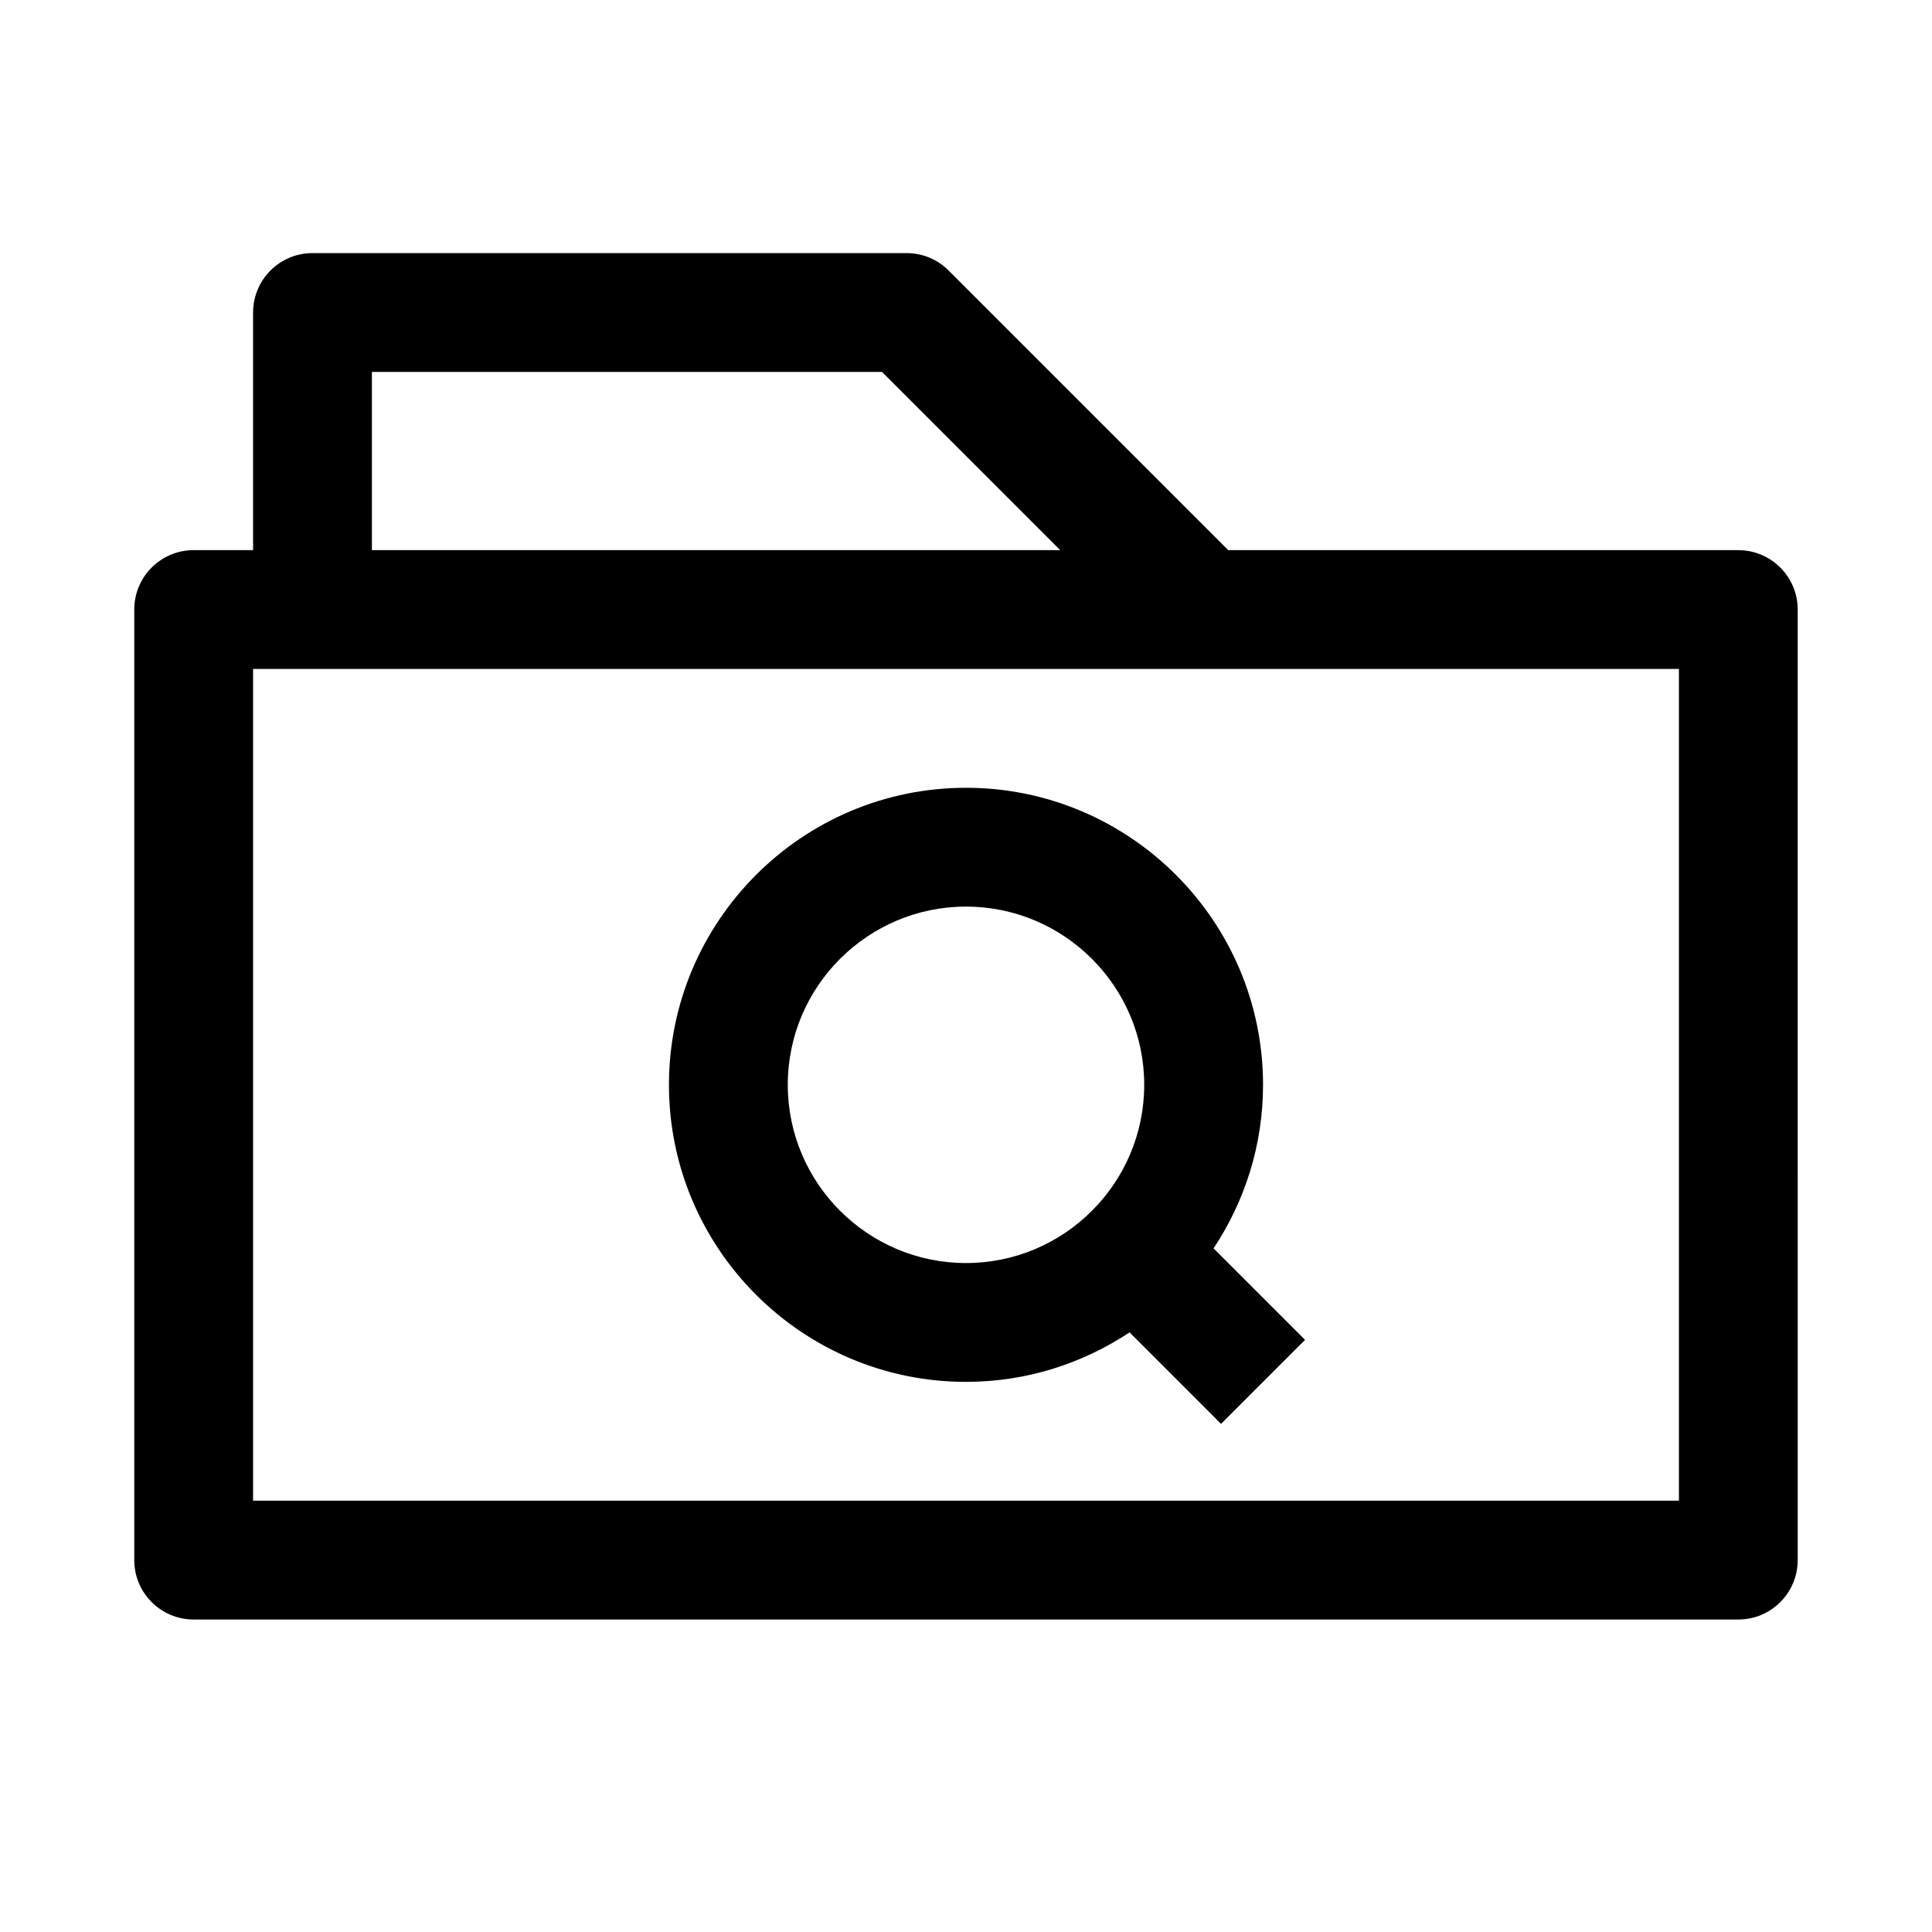
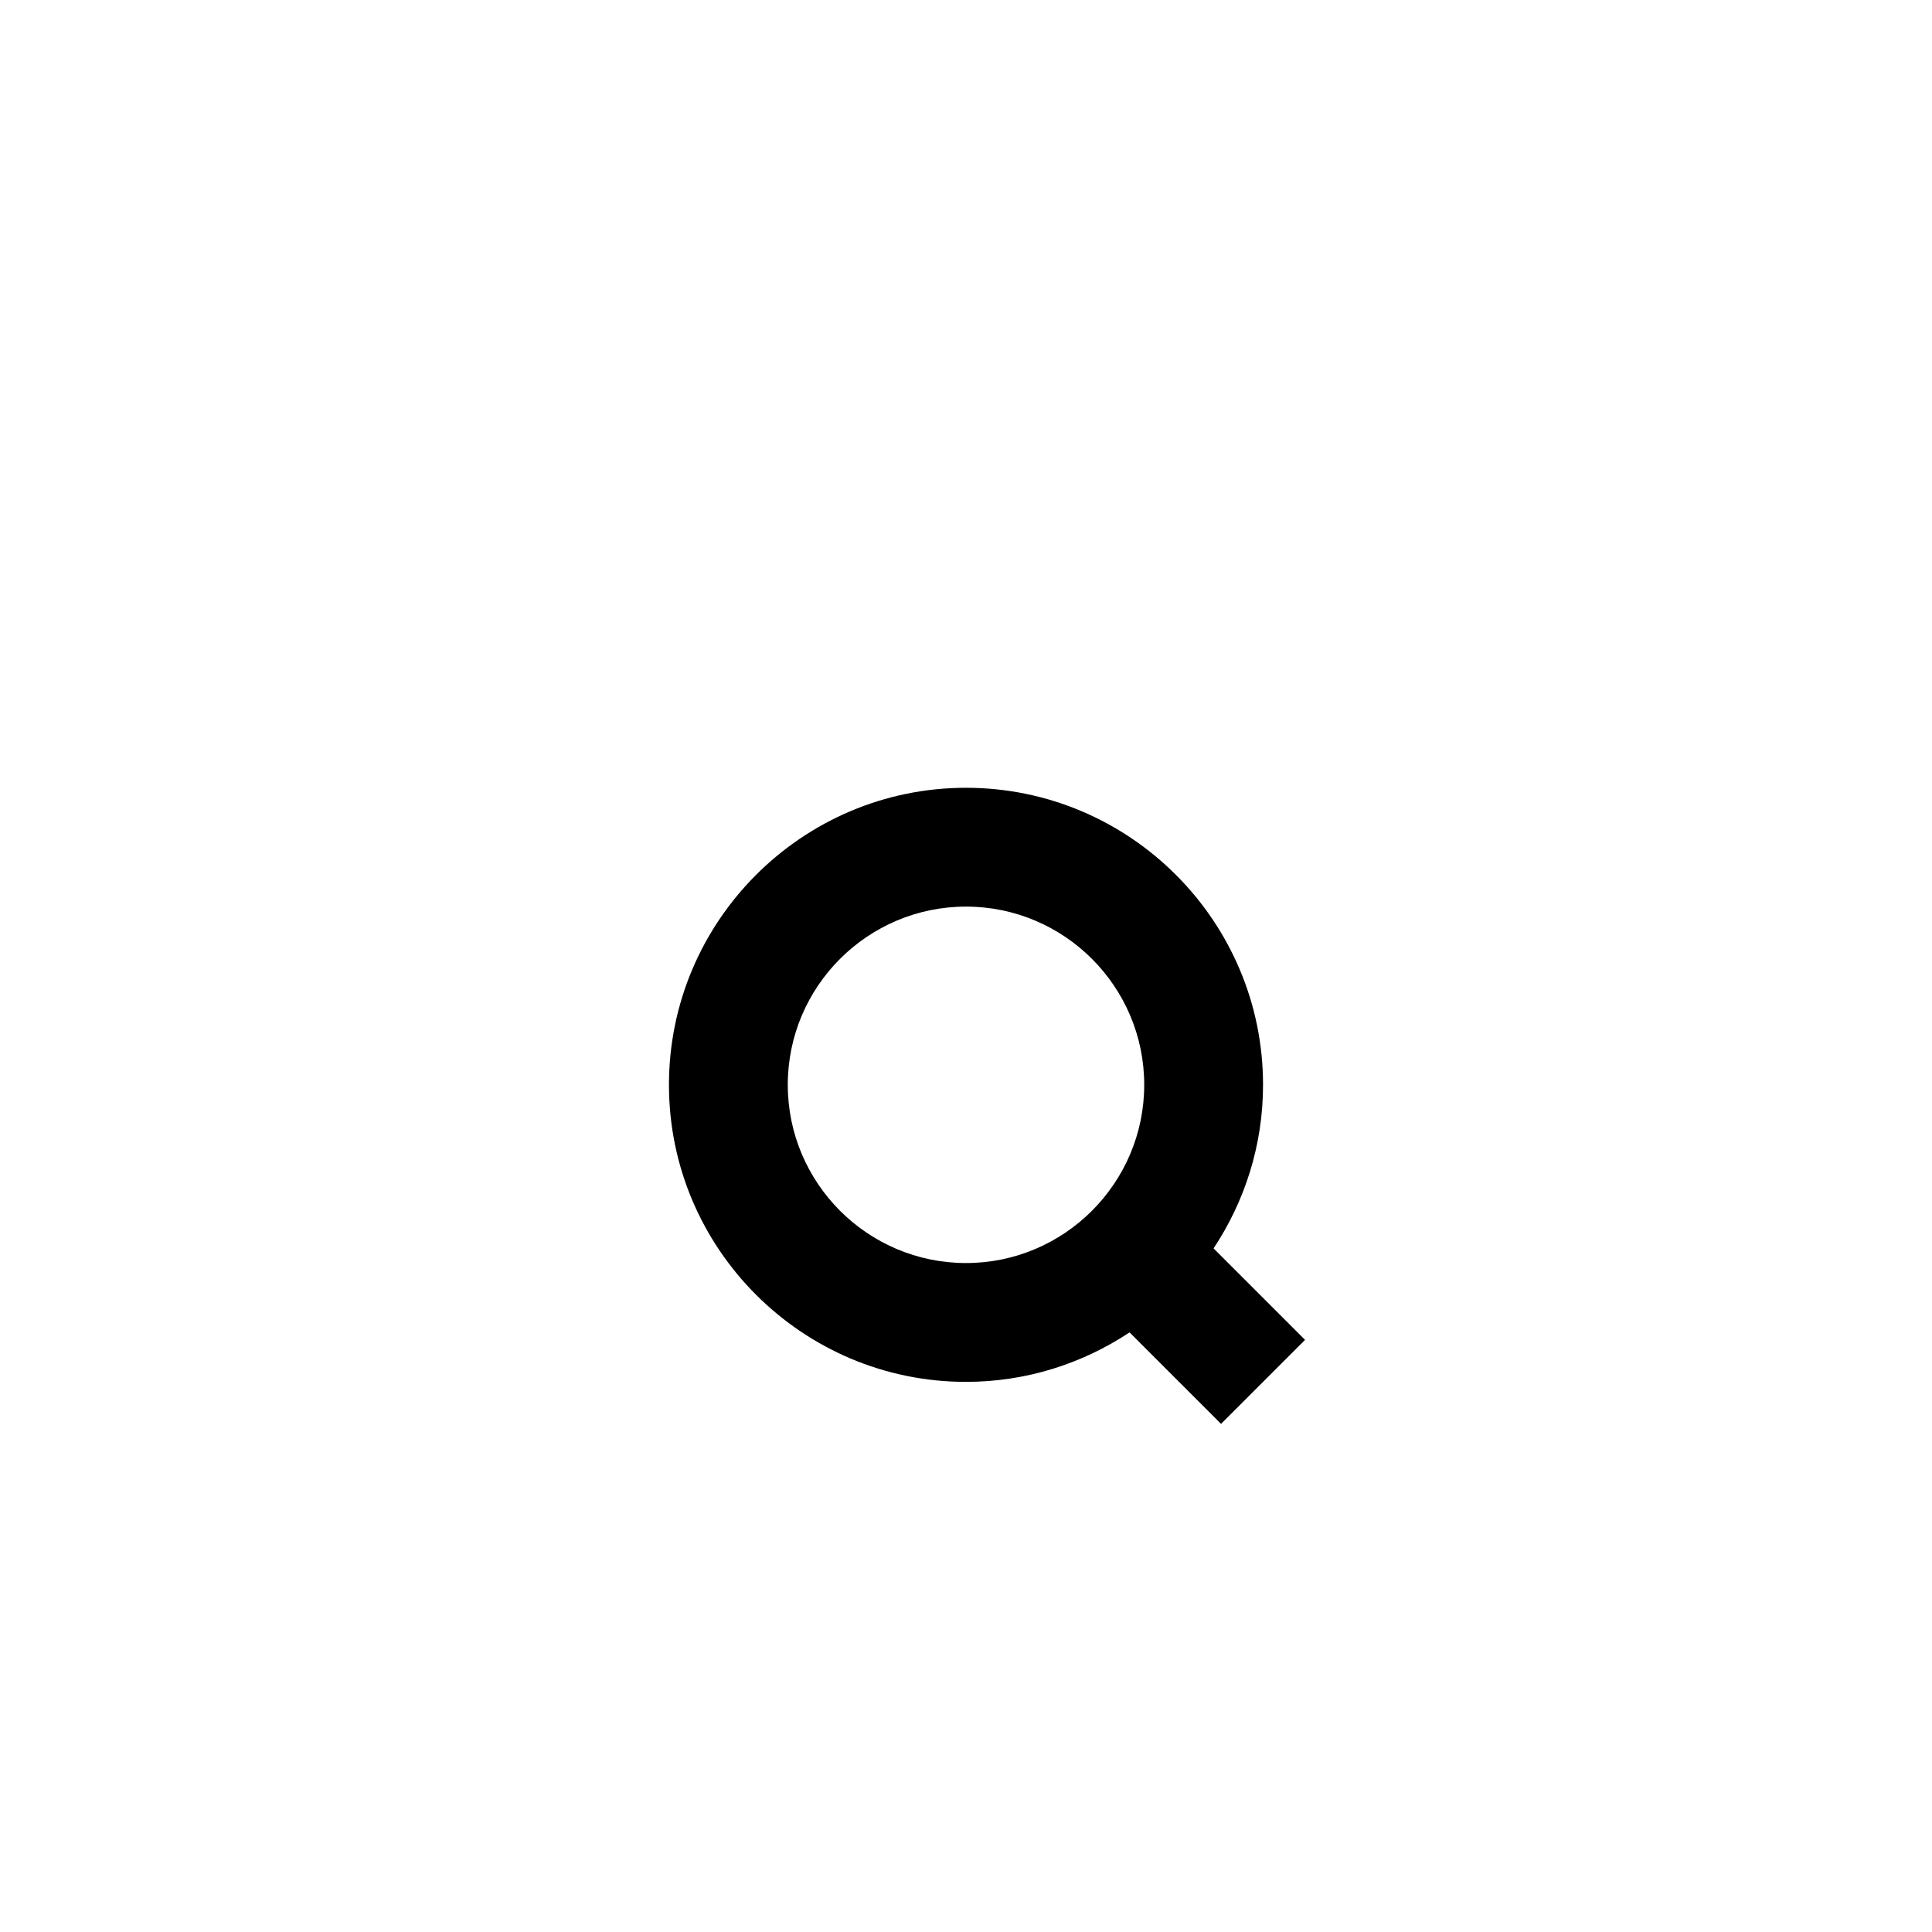
<svg xmlns="http://www.w3.org/2000/svg" fill="#000000" width="800px" height="800px" version="1.1" viewBox="144 144 512 512">
  <g>
-     <path d="m604.67 289.79h-135.18l-74.105-74.105c-2.945-2.961-6.961-4.613-11.133-4.613h-157.44c-8.688 0-15.742 7.039-15.742 15.742v62.977h-15.746c-8.691 0-15.742 7.039-15.742 15.742v251.91c0 8.707 7.055 15.742 15.742 15.742h409.34c8.691 0 15.742-7.039 15.742-15.742l0.004-251.9c0-8.707-7.051-15.746-15.742-15.746zm-362.11-47.23h135.18l47.23 47.23h-182.41zm346.37 299.14h-377.86v-220.42h377.86z" />
    <path d="m400 510.21c16.027 0 30.891-4.863 43.344-13.113l24.246 24.246 22.262-22.262-24.246-24.246c8.25-12.441 13.113-27.316 13.113-43.344 0-43.406-35.312-78.719-78.719-78.719s-78.719 35.312-78.719 78.719c-0.004 43.406 35.312 78.719 78.719 78.719zm0-125.95c26.039 0 47.23 21.191 47.23 47.23s-21.191 47.23-47.23 47.23-47.23-21.191-47.23-47.23c-0.004-26.039 21.188-47.23 47.23-47.23z" />
  </g>
</svg>